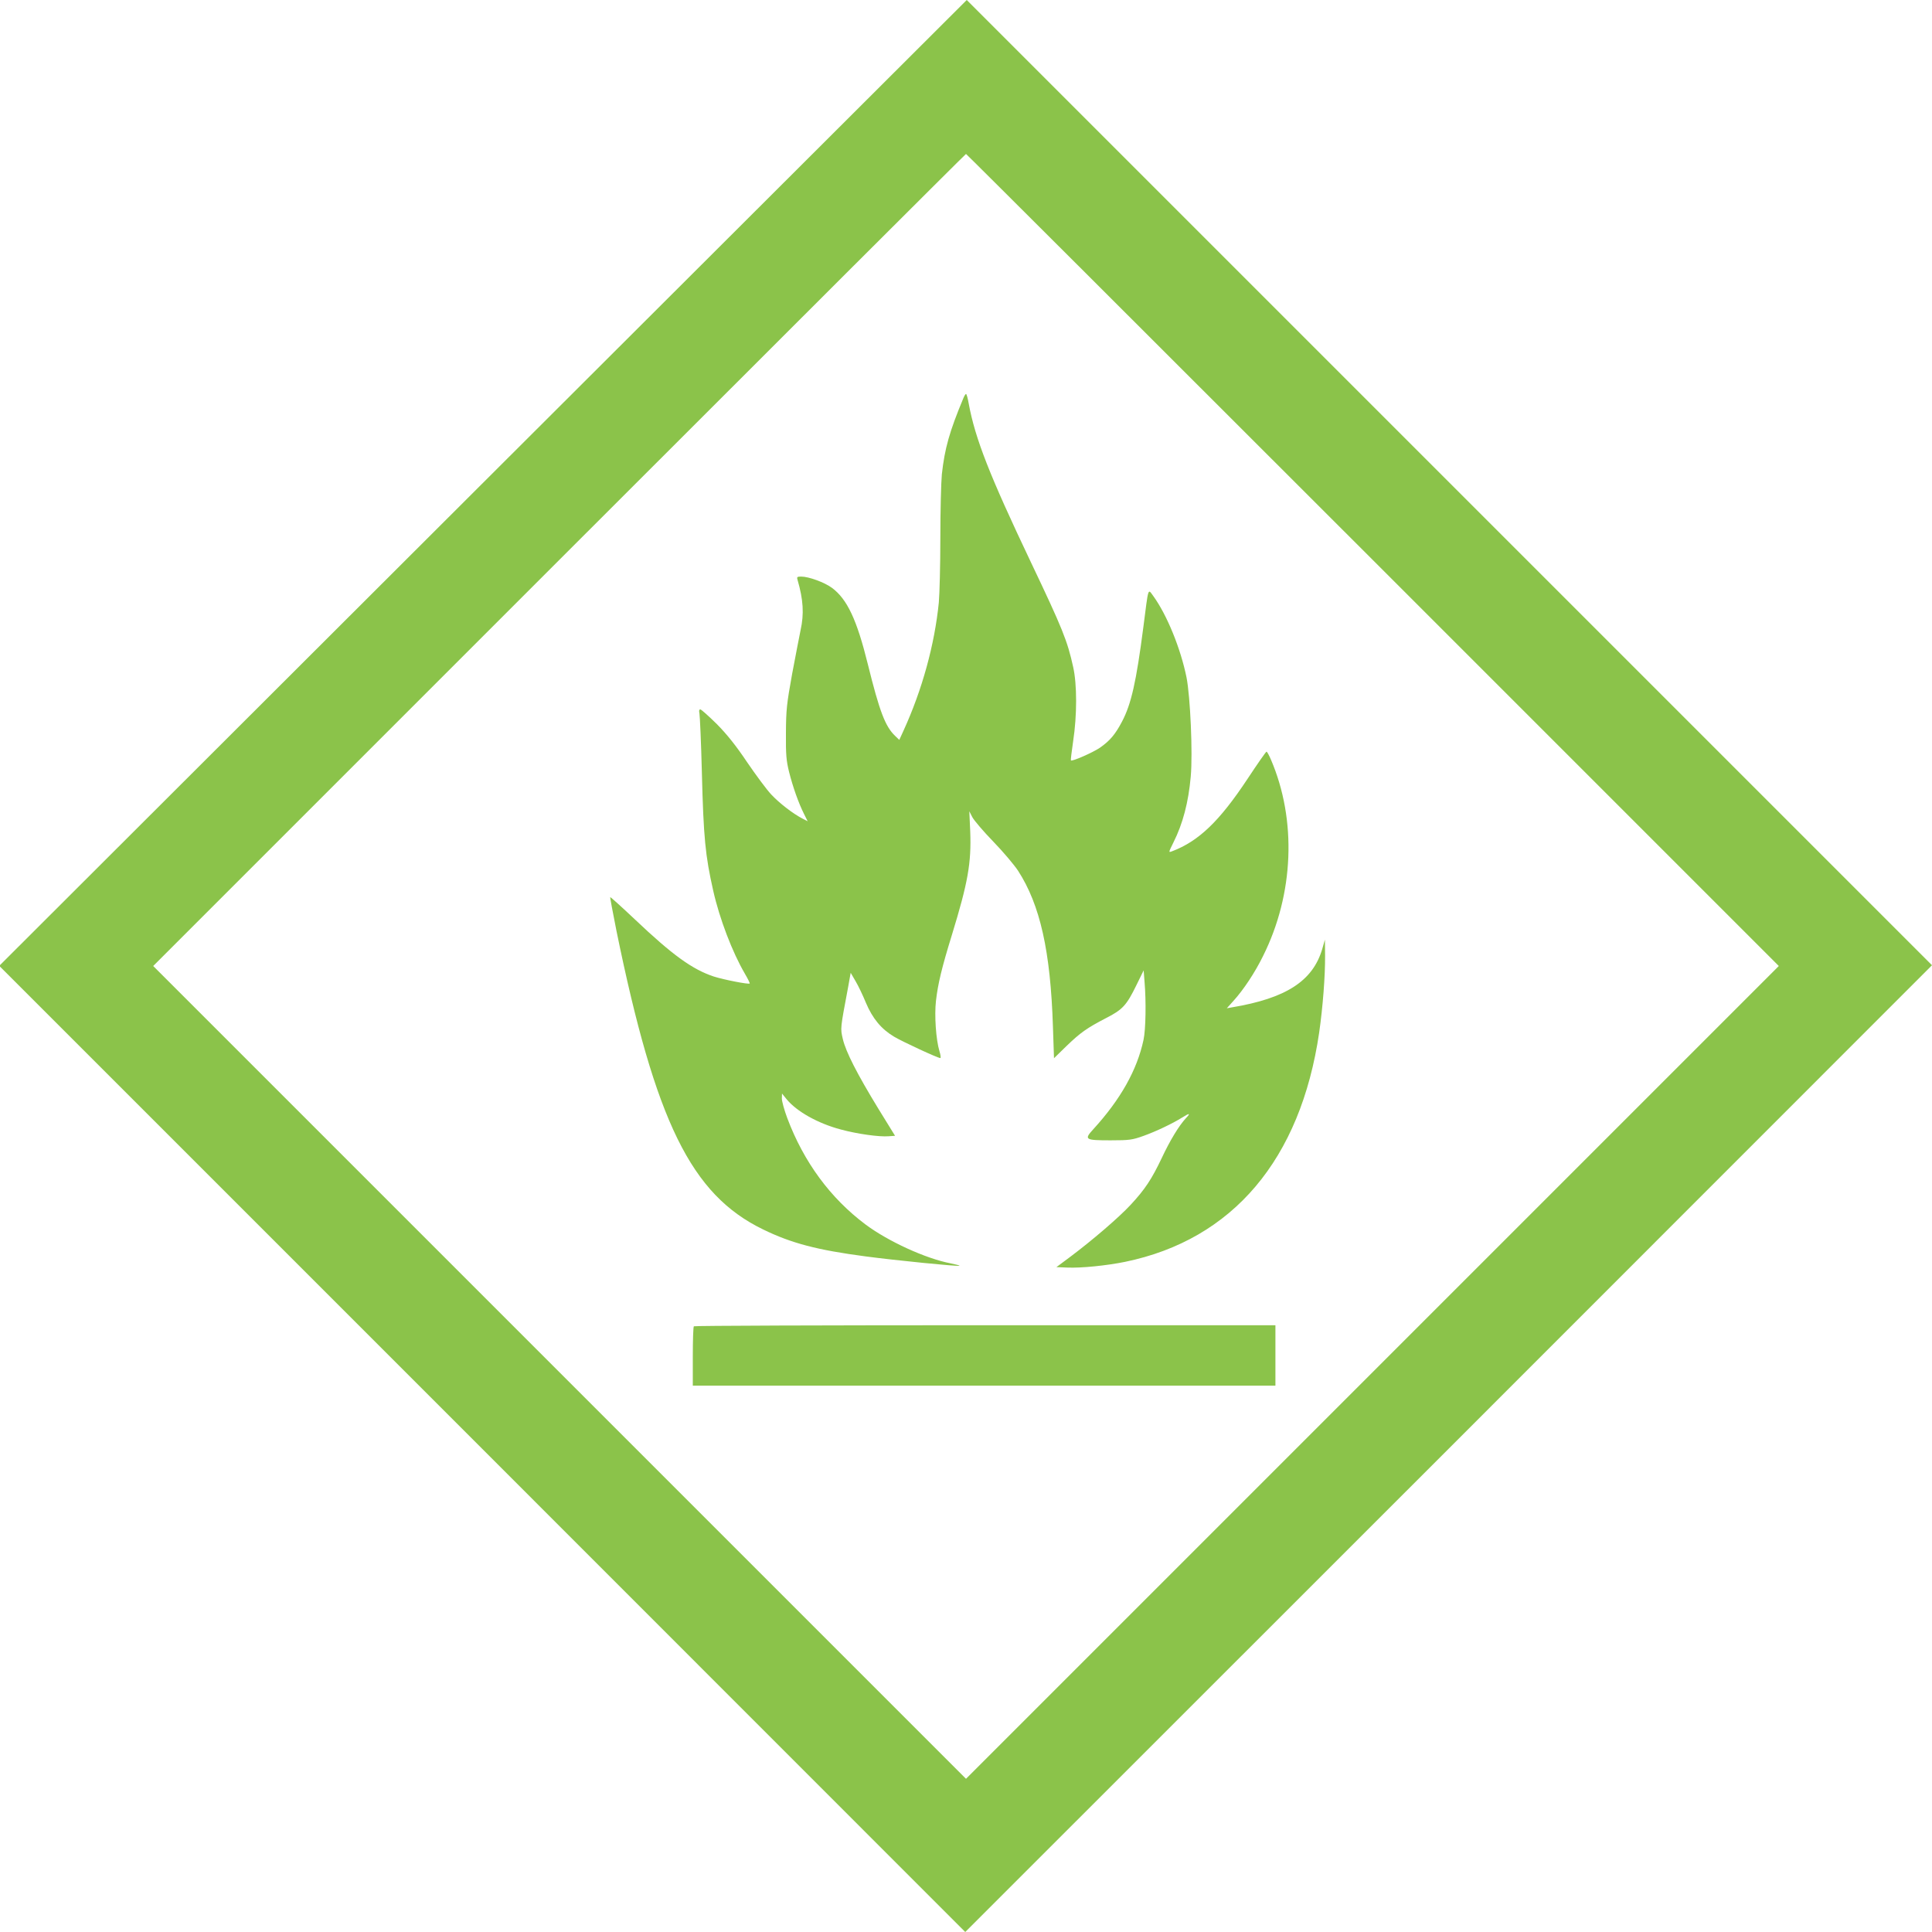
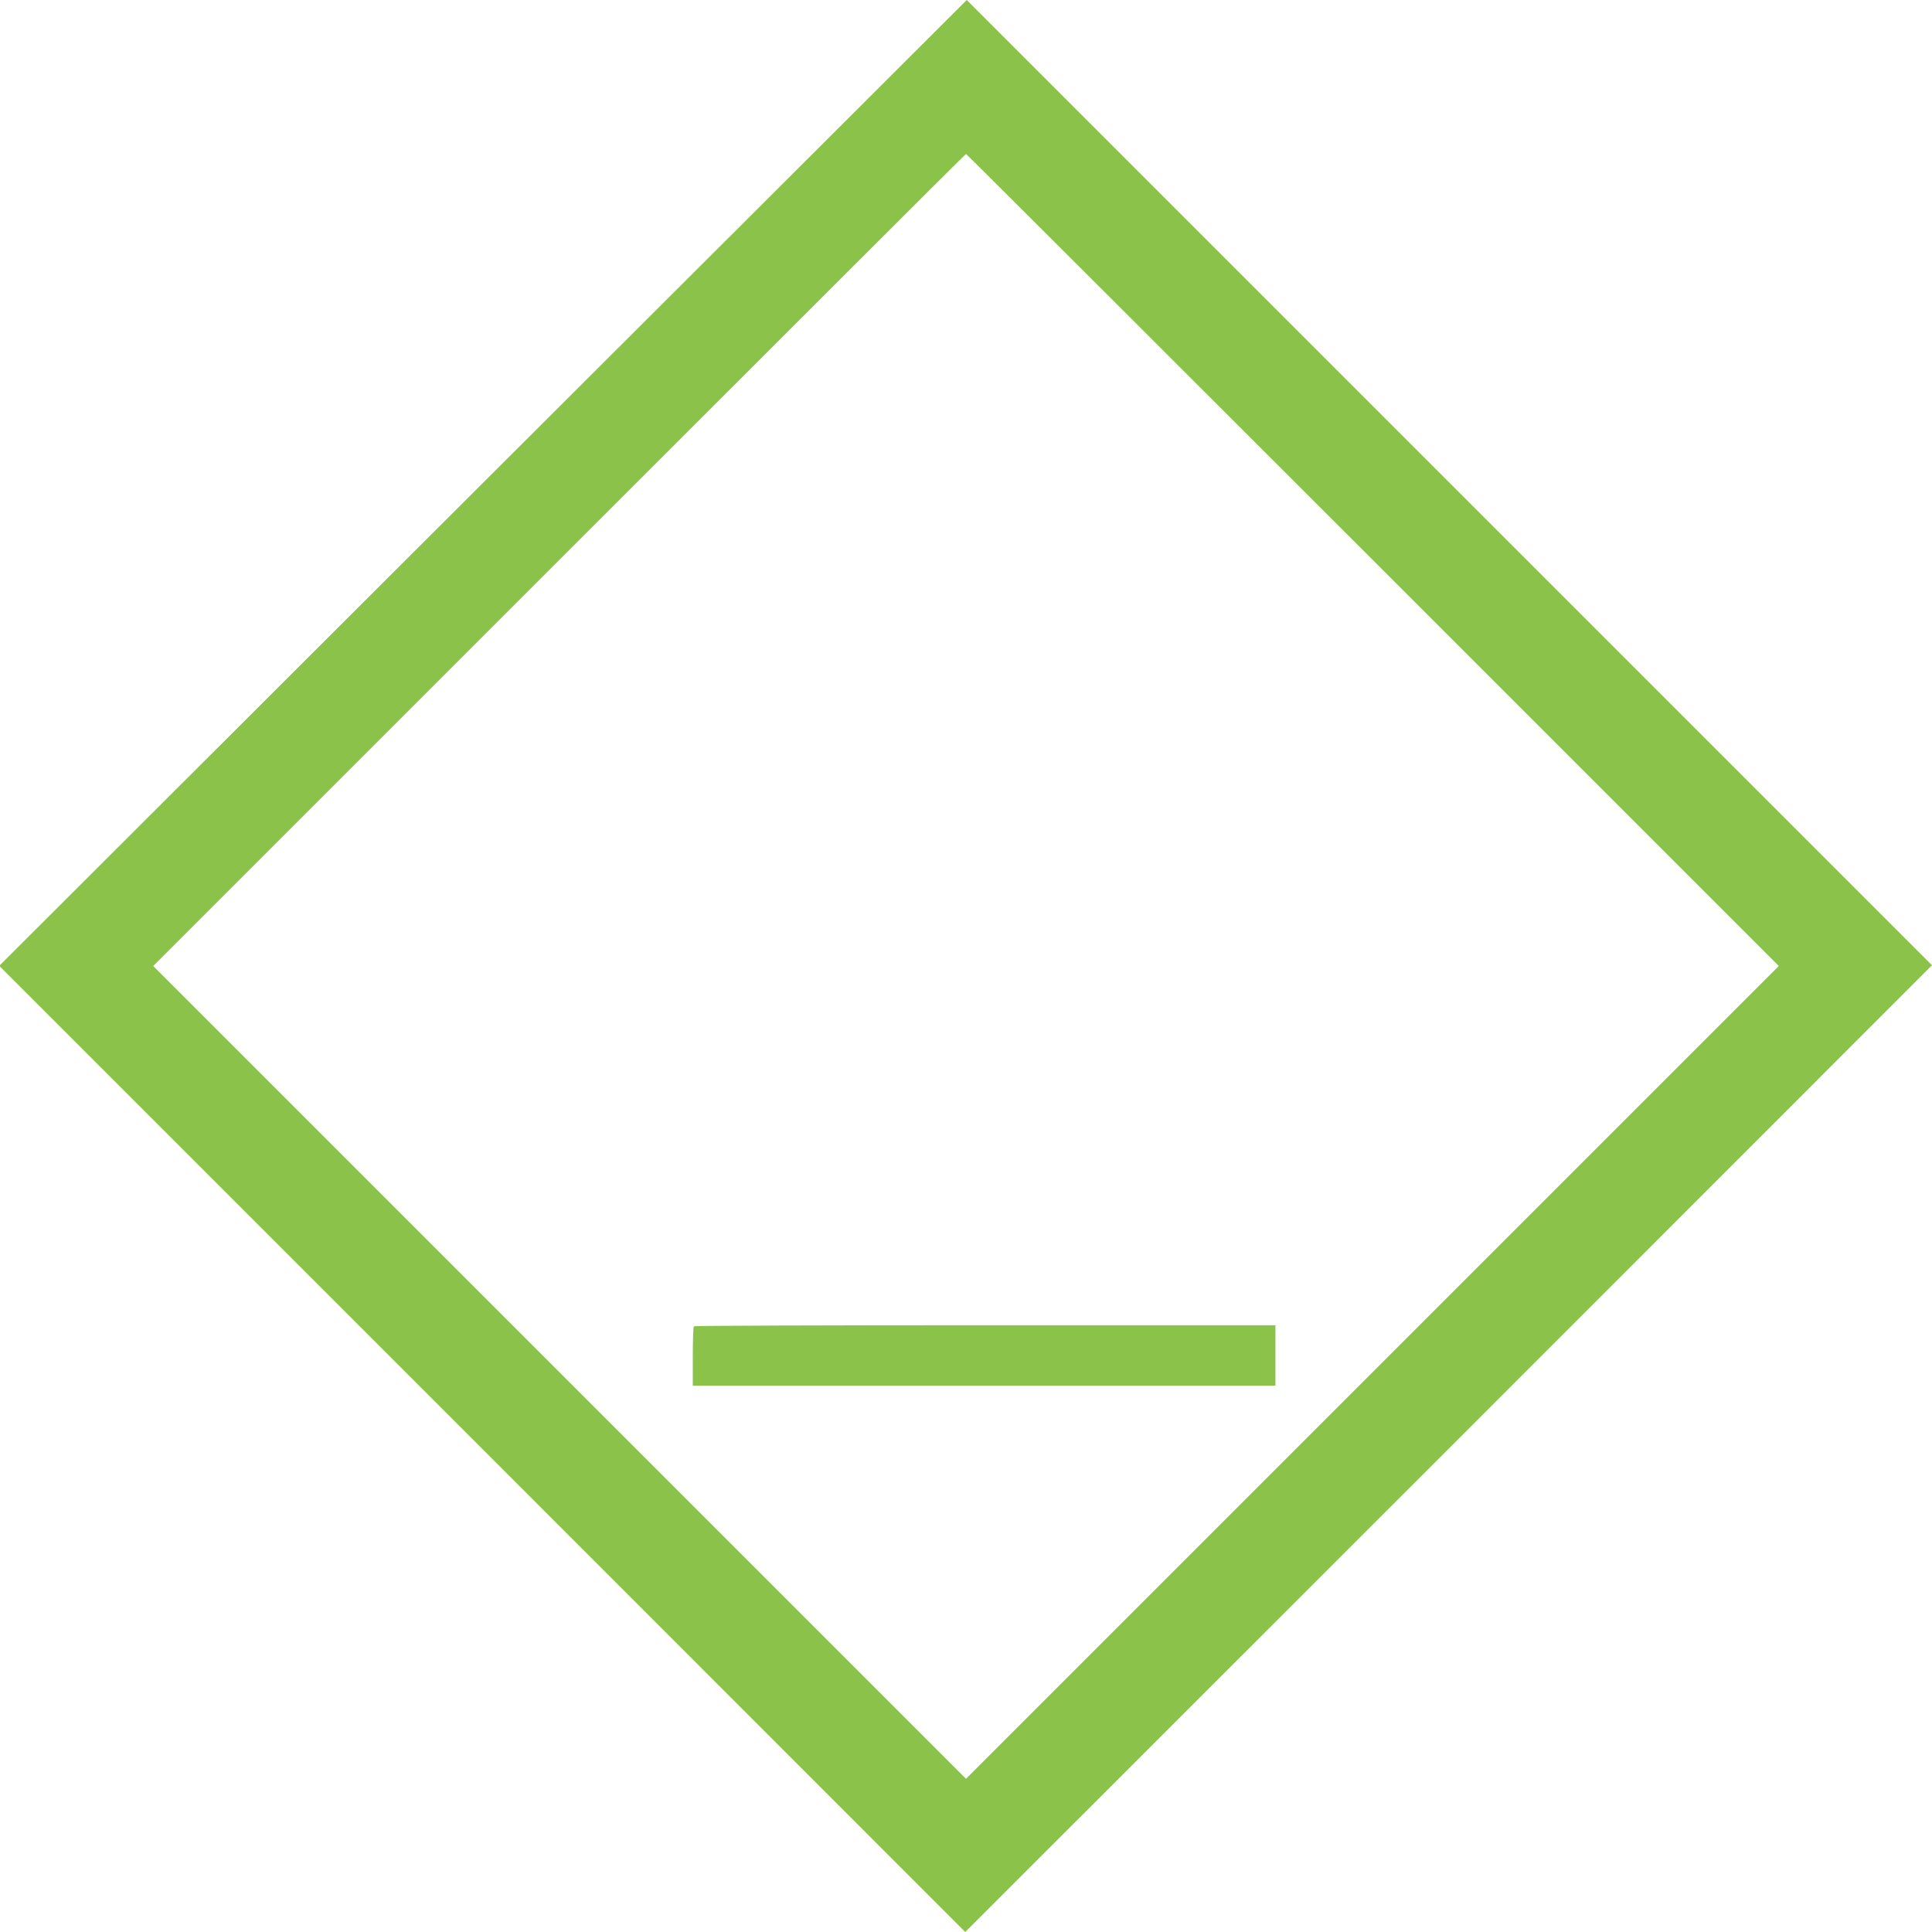
<svg xmlns="http://www.w3.org/2000/svg" version="1.0" width="1280pt" height="1280pt" viewBox="0 0 1280 1280" preserveAspectRatio="xMidYMid meet">
  <g transform="translate(0,1280) scale(0.1,-0.1)" fill="#8bc34a" stroke="none">
    <path d="M3200 9601 l-3205 -3200 3200 -3200 3200 -3201 3203 3202 3202 3203 -3197 3197 -3198 3198 -3205 -3199z m5895 -511 l2690 -2690 -2693 -2693 -2692 -2692 -2692 2692 -2693 2693 2690 2690 c1479 1479 2692 2690 2695 2690 3 0 1216 -1211 2695 -2690z" />
-     <path d="M6383 10163 c-93 -223 -124 -334 -143 -505 -5 -54 -10 -243 -10 -422 0 -178 -5 -370 -10 -427 -28 -280 -110 -579 -235 -852 l-27 -59 -28 27 c-65 62 -103 162 -180 473 -73 296 -137 433 -239 508 -49 36 -153 74 -203 74 -27 0 -30 -3 -24 -22 38 -131 44 -225 20 -333 -8 -38 -33 -169 -56 -290 -36 -199 -40 -237 -41 -390 -1 -145 2 -183 21 -260 25 -99 62 -204 99 -278 l24 -48 -33 17 c-63 32 -155 103 -209 161 -30 32 -101 128 -159 213 -73 109 -133 184 -201 253 -54 53 -103 97 -109 97 -8 0 -10 -9 -6 -27 3 -16 11 -190 16 -388 11 -437 23 -554 75 -785 42 -187 127 -409 210 -551 20 -34 34 -63 32 -65 -7 -7 -171 25 -237 46 -143 47 -275 143 -524 379 -88 83 -161 149 -163 147 -2 -1 17 -101 41 -222 259 -1266 495 -1748 971 -1979 188 -92 361 -137 680 -179 195 -26 616 -68 622 -62 2 2 -25 9 -59 16 -166 32 -414 146 -563 257 -234 175 -410 415 -519 705 -20 53 -36 112 -36 130 l1 33 30 -37 c67 -82 208 -161 359 -201 110 -30 256 -50 317 -45 l43 3 -111 180 c-141 231 -215 376 -235 461 -17 73 -17 67 35 344 l17 95 32 -55 c18 -30 49 -95 69 -144 44 -104 102 -174 186 -224 55 -33 290 -142 307 -142 4 0 2 21 -6 46 -23 76 -34 237 -23 333 13 113 38 218 105 435 107 349 130 478 122 688 l-6 133 20 -39 c11 -21 73 -94 139 -162 66 -68 139 -155 164 -193 146 -226 215 -532 231 -1034 l7 -208 81 79 c94 91 137 121 264 187 110 56 136 85 201 218 l48 98 6 -77 c11 -128 8 -315 -7 -384 -43 -200 -152 -394 -334 -593 -61 -67 -53 -72 116 -72 125 0 144 3 217 29 84 30 193 82 257 122 49 31 58 30 26 -3 -48 -52 -106 -148 -161 -265 -67 -141 -112 -209 -207 -311 -78 -84 -254 -235 -401 -345 l-90 -67 73 -3 c90 -4 260 13 382 38 713 147 1163 678 1286 1520 24 168 40 373 39 510 l-1 105 -18 -63 c-63 -212 -240 -326 -598 -386 l-34 -6 44 49 c67 74 142 187 196 297 205 410 224 902 52 1302 -12 28 -25 52 -29 52 -4 0 -61 -82 -127 -182 -185 -279 -322 -411 -499 -478 -24 -9 -24 -9 9 58 63 125 100 268 115 437 14 154 -3 531 -28 657 -39 192 -129 413 -220 539 -37 50 -31 66 -66 -206 -47 -362 -80 -509 -141 -625 -45 -86 -81 -128 -147 -174 -47 -32 -184 -92 -192 -84 -2 2 5 59 15 128 26 170 26 377 0 491 -38 173 -70 253 -280 694 -273 574 -369 818 -412 1051 -6 35 -14 64 -18 64 -3 0 -11 -12 -17 -27z" />
    <path d="M4597 4013 c-4 -3 -7 -93 -7 -200 l0 -193 1930 0 1930 0 0 200 0 200 -1923 0 c-1058 0 -1927 -3 -1930 -7z" />
  </g>
</svg>